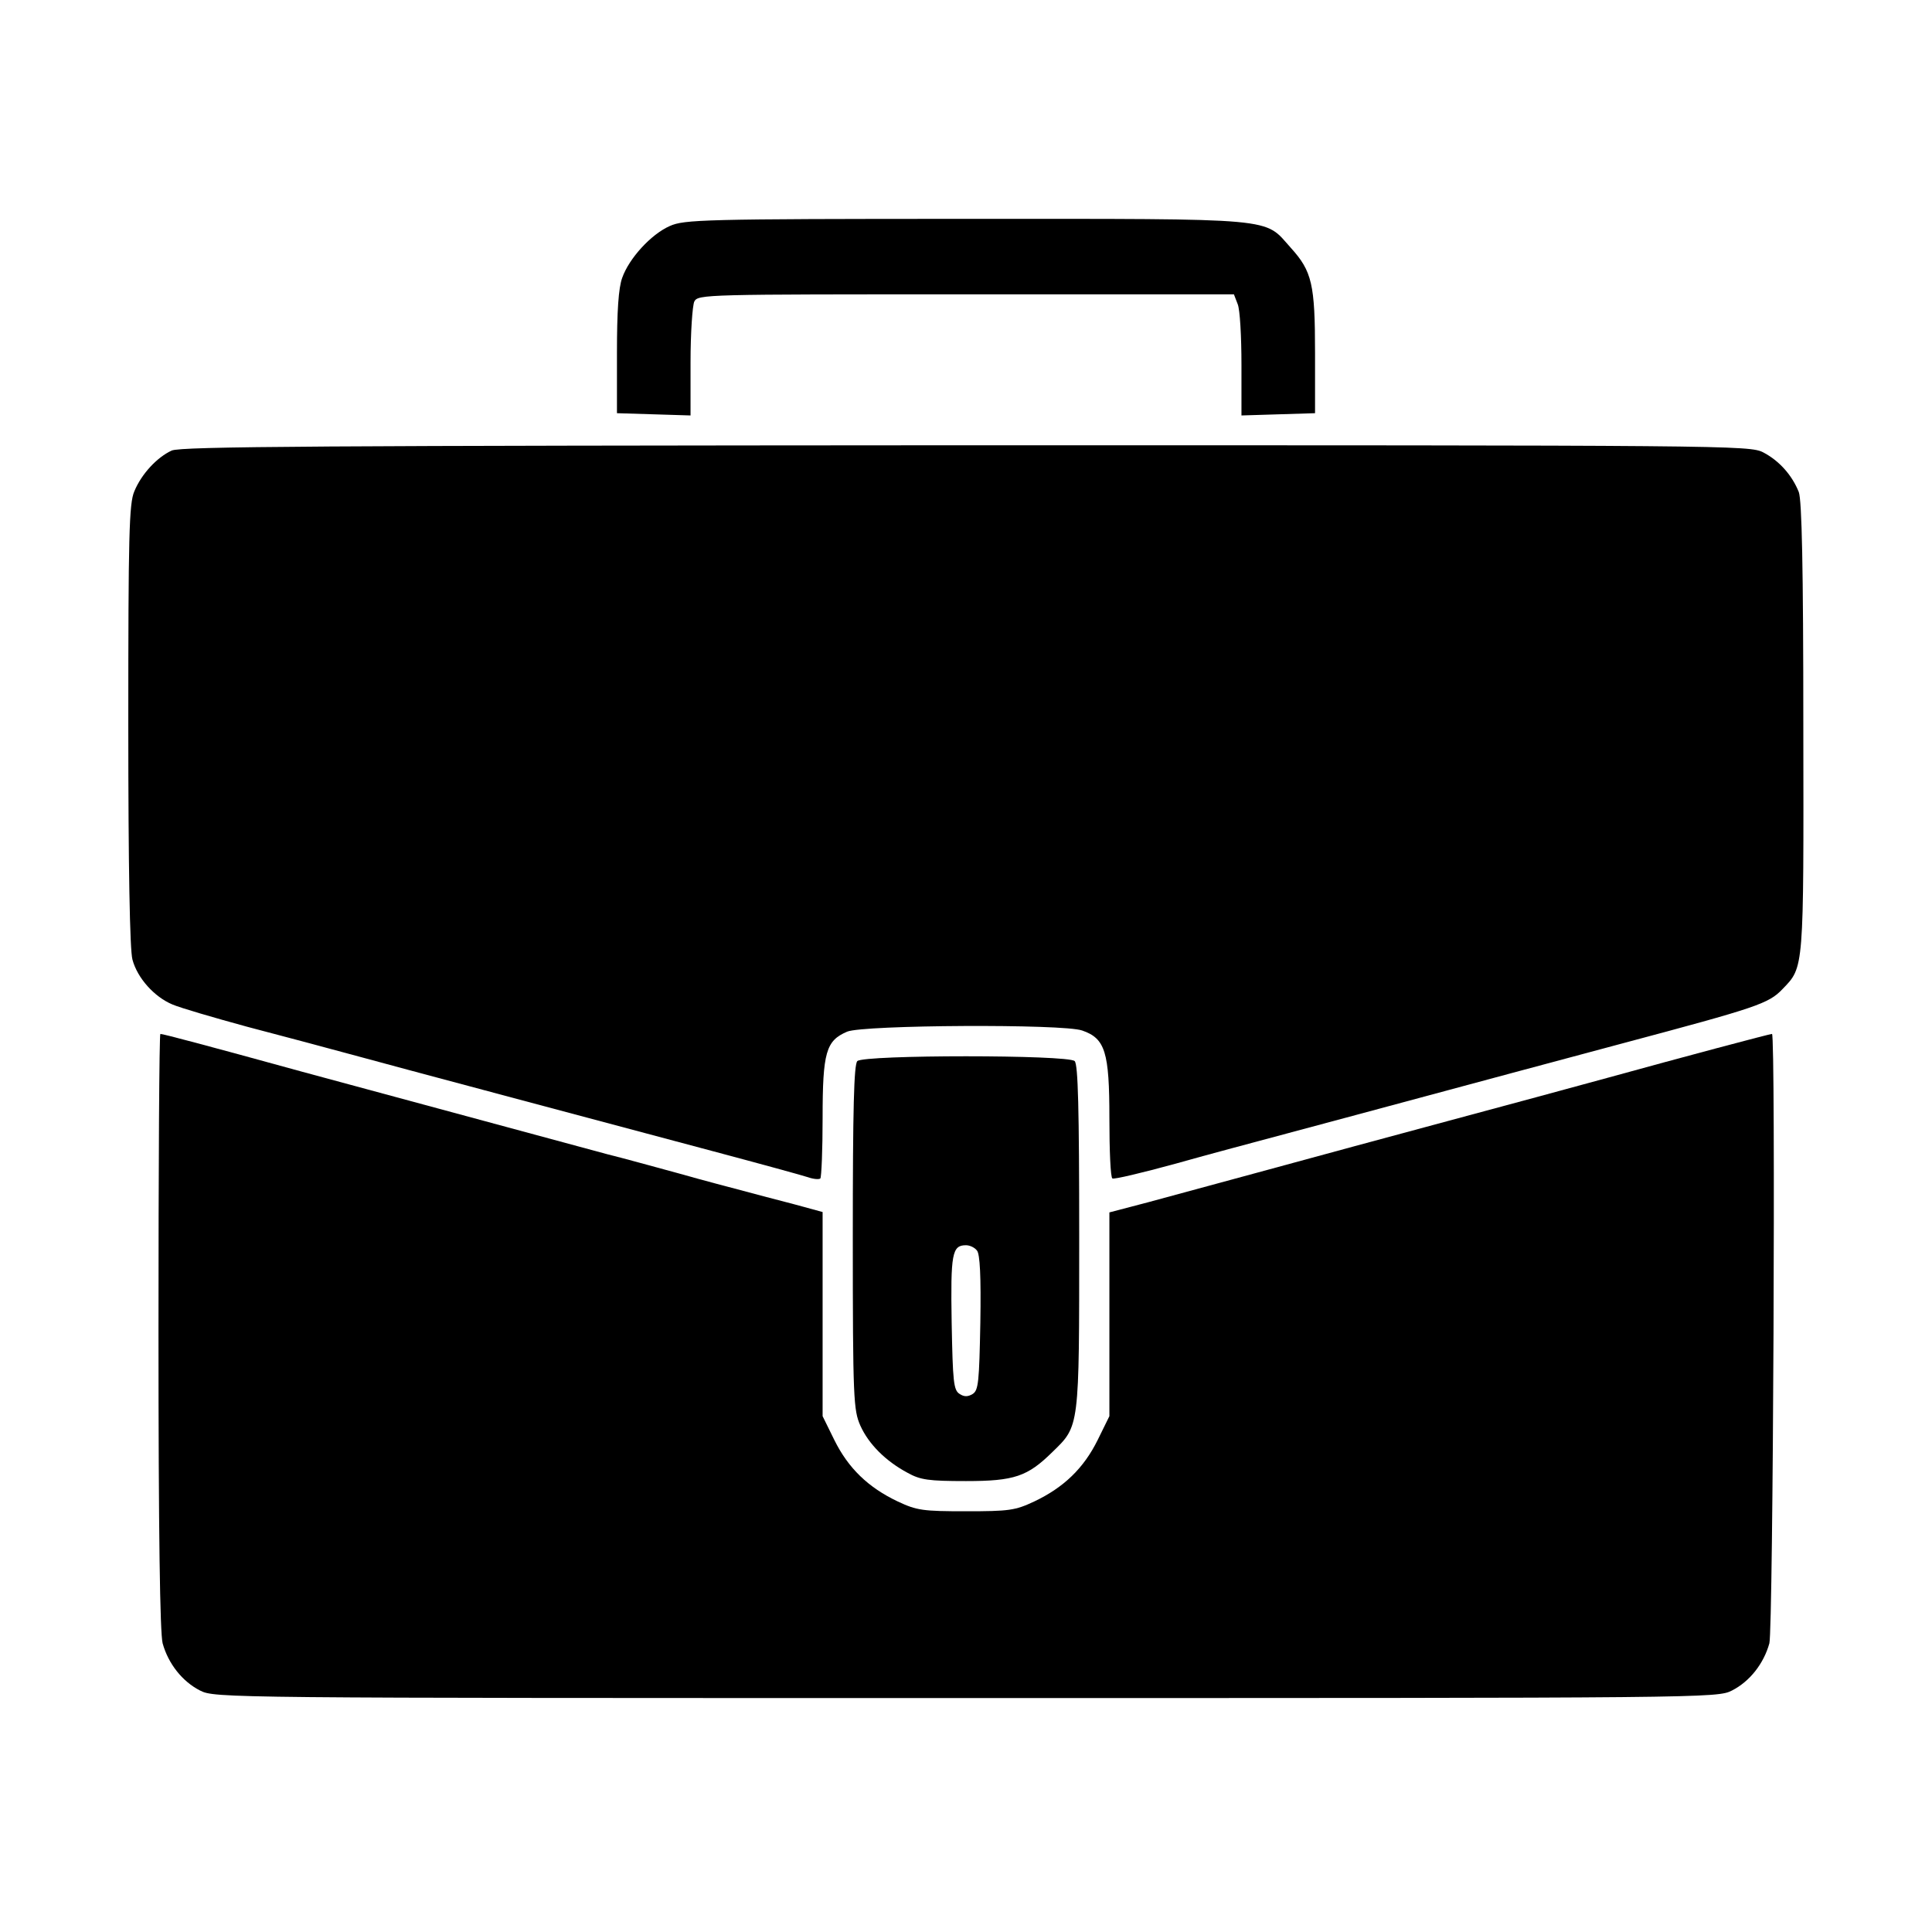
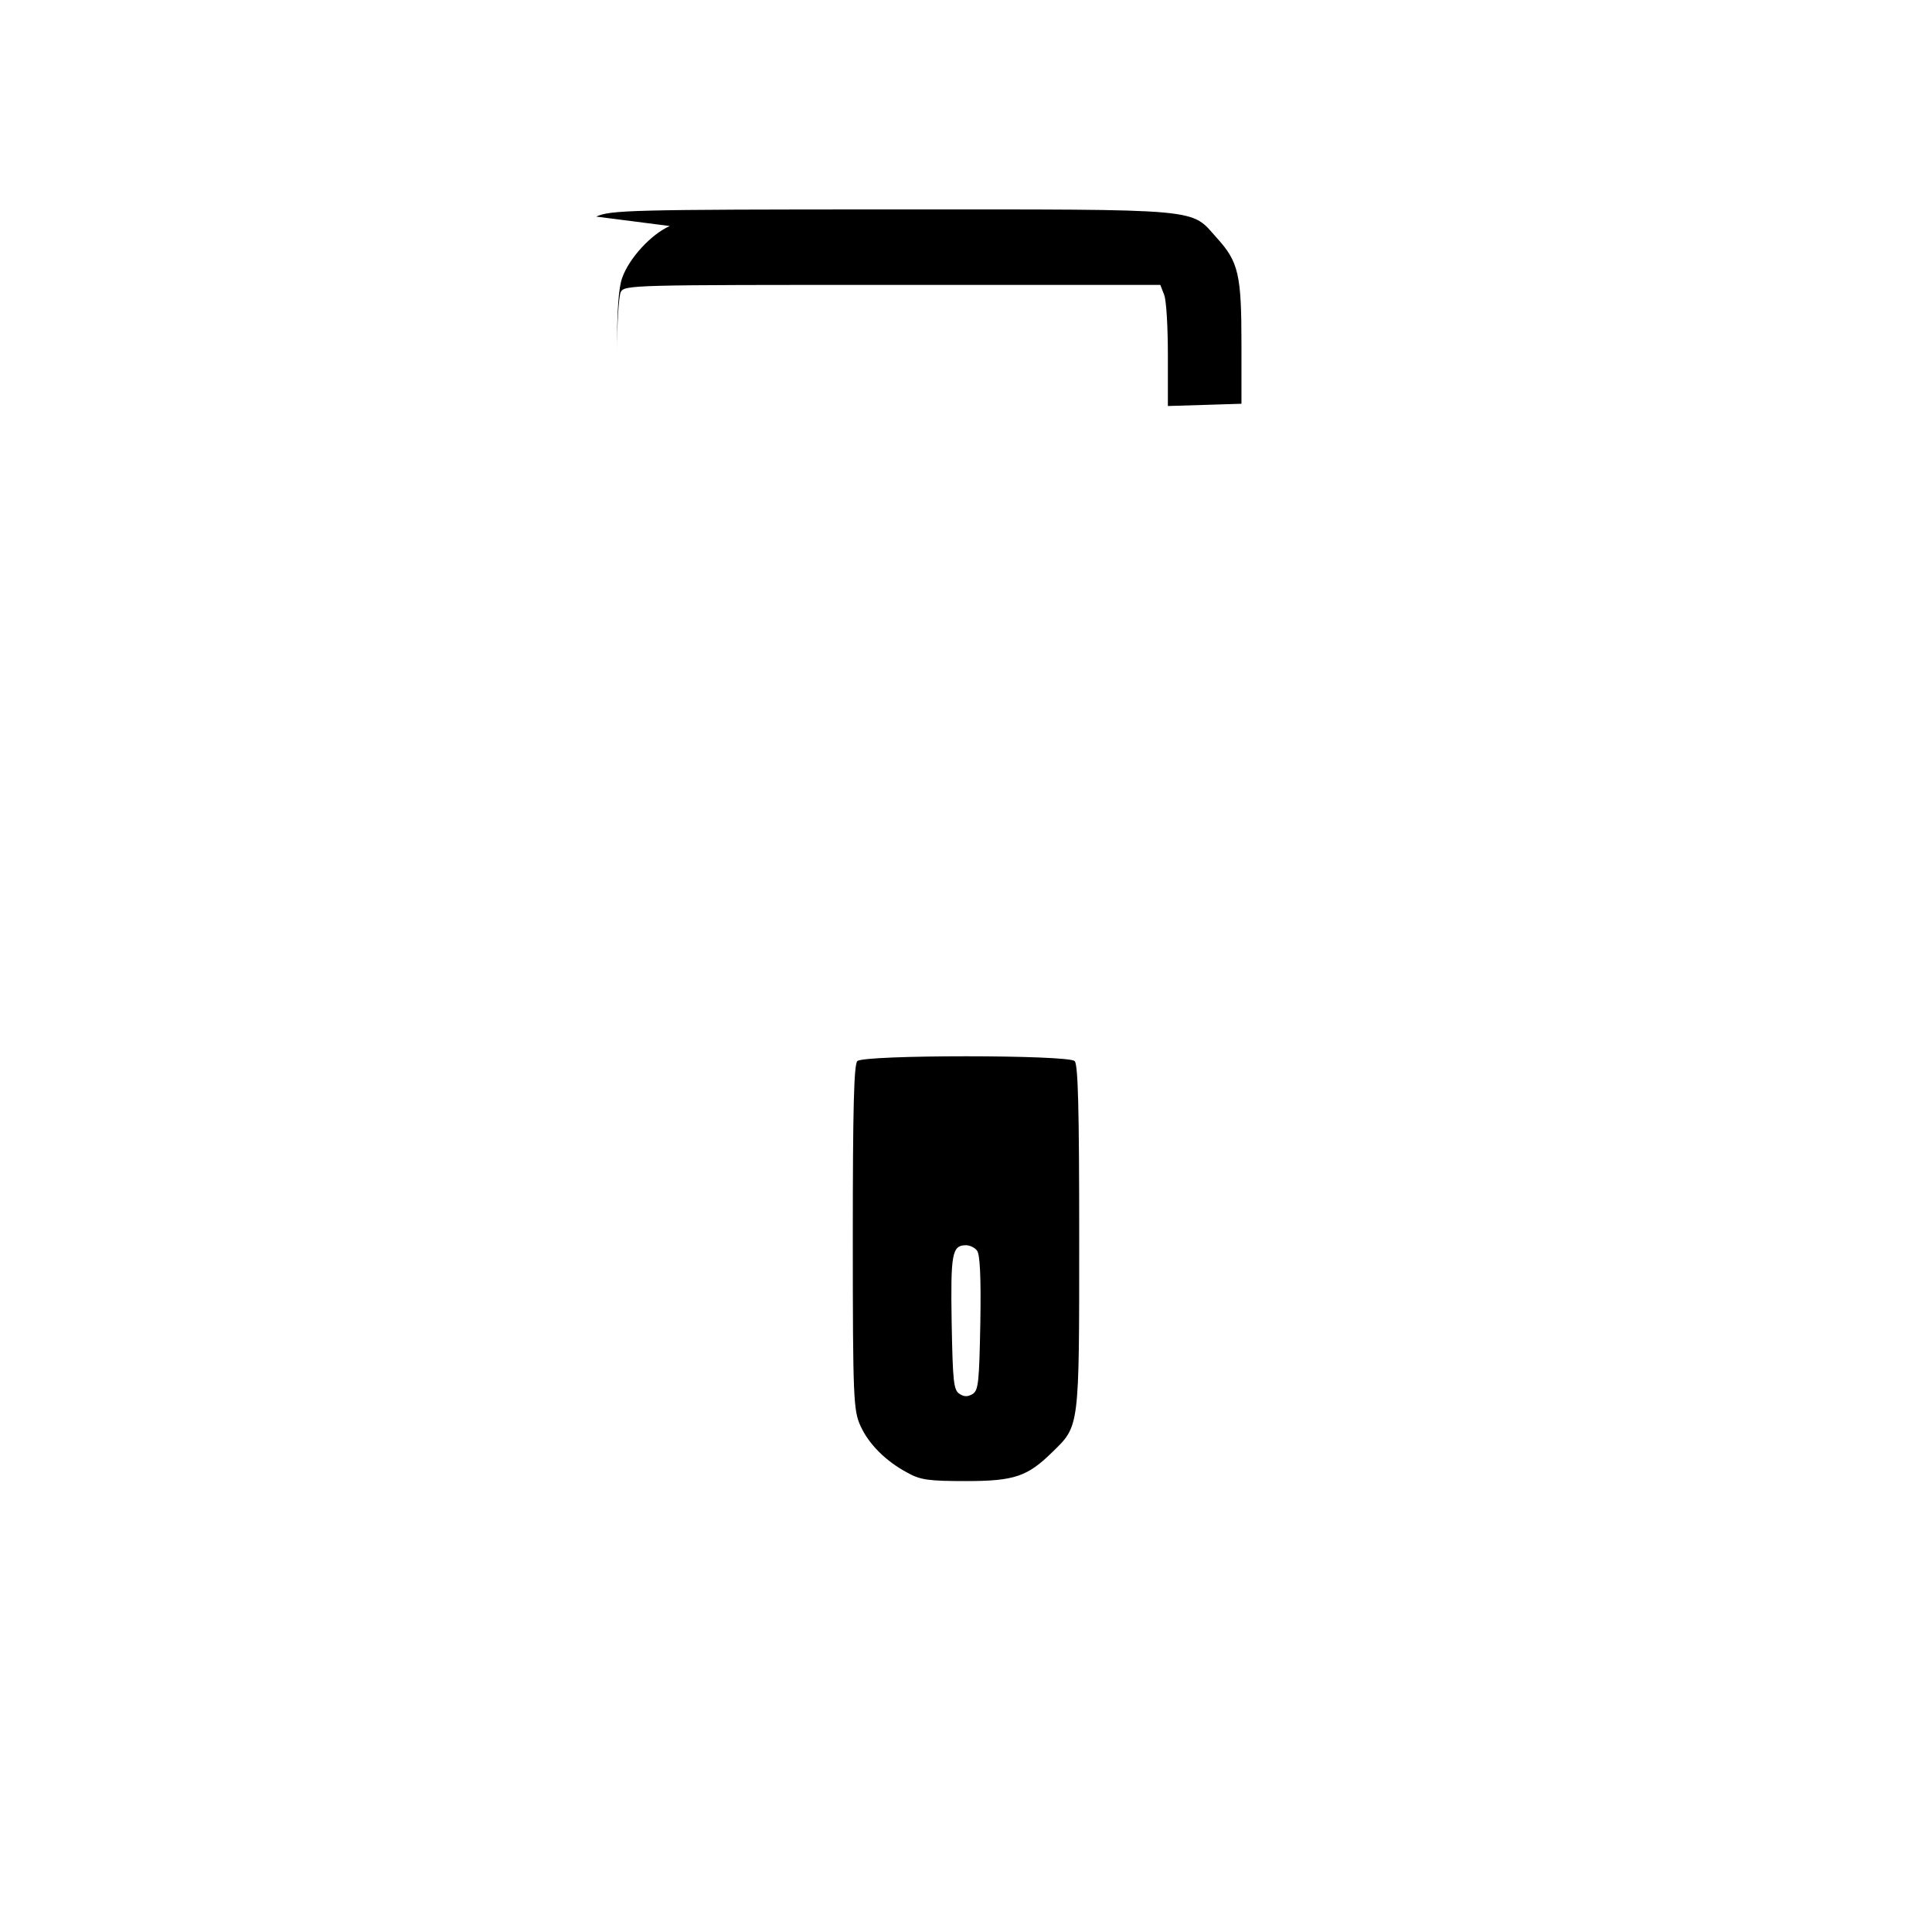
<svg xmlns="http://www.w3.org/2000/svg" version="1.0" width="512pt" height="512pt" viewBox="0 0 512 512" preserveAspectRatio="xMidYMid meet">
  <g transform="translate(0,512) scale(0.1,-0.1)" fill="#000000" stroke="none">
-     <path d="M1775 4521 c-50 -22 -108 -86 -126 -137 -10 -27 -14 -89 -14 -199 l0 -160 98 -3 97 -3 0 141 c0 78 5 150 10 161 10 19 29 19 721 19 l709 0 10 -26 c6 -14 10 -86 10 -160 l0 -135 98 3 97 3 0 160 c0 182 -8 216 -64 278 -73 81 -22 77 -861 77 -699 0 -747 -2 -785 -19z" />
-     <path d="M455 3926 c-39 -18 -80 -62 -99 -108 -14 -32 -16 -116 -16 -620 0 -376 4 -596 11 -621 13 -49 58 -99 106 -119 21 -9 110 -35 198 -59 88 -23 223 -59 300 -80 132 -36 422 -113 935 -250 124 -33 237 -64 252 -69 14 -5 29 -6 32 -3 3 4 6 76 6 160 0 175 9 205 65 229 43 18 573 21 623 3 61 -21 72 -57 72 -232 0 -86 3 -158 8 -160 4 -3 79 15 167 39 88 25 221 60 295 80 74 20 232 62 350 94 118 32 361 97 540 145 356 95 387 105 424 144 57 59 56 48 55 693 0 428 -4 602 -12 624 -18 45 -52 83 -94 105 -36 19 -89 19 -2113 19 -1711 -1 -2080 -3 -2105 -14z" />
-     <path d="M420 1593 c0 -539 4 -801 11 -828 15 -54 52 -101 99 -125 39 -20 62 -20 2030 -20 1968 0 1991 0 2030 20 47 24 84 71 99 125 10 38 17 1615 7 1615 -6 0 -239 -62 -431 -115 -88 -24 -279 -76 -425 -115 -146 -39 -362 -98 -480 -130 -118 -32 -261 -71 -317 -86 l-103 -27 0 -270 0 -270 -31 -63 c-37 -75 -90 -126 -168 -163 -51 -24 -67 -26 -181 -26 -114 0 -130 2 -181 26 -78 37 -131 88 -168 163 l-31 63 0 271 0 270 -77 21 c-43 11 -103 27 -133 35 -30 8 -107 28 -170 46 -63 17 -149 41 -190 51 -89 24 -507 137 -810 219 -258 71 -368 100 -375 100 -3 0 -5 -354 -5 -787z" />
+     <path d="M1775 4521 c-50 -22 -108 -86 -126 -137 -10 -27 -14 -89 -14 -199 c0 78 5 150 10 161 10 19 29 19 721 19 l709 0 10 -26 c6 -14 10 -86 10 -160 l0 -135 98 3 97 3 0 160 c0 182 -8 216 -64 278 -73 81 -22 77 -861 77 -699 0 -747 -2 -785 -19z" />
    <path d="M2272 2308 c-9 -9 -12 -126 -12 -467 0 -430 2 -458 20 -499 22 -49 67 -94 125 -125 34 -19 56 -22 155 -22 128 0 163 12 229 77 72 70 71 61 71 568 0 342 -3 459 -12 468 -17 17 -559 17 -576 0z m317 -502 c8 -9 11 -69 9 -191 -3 -157 -5 -179 -20 -189 -13 -8 -23 -8 -35 0 -16 10 -18 32 -21 189 -3 183 1 205 38 205 10 0 23 -6 29 -14z" />
  </g>
</svg>